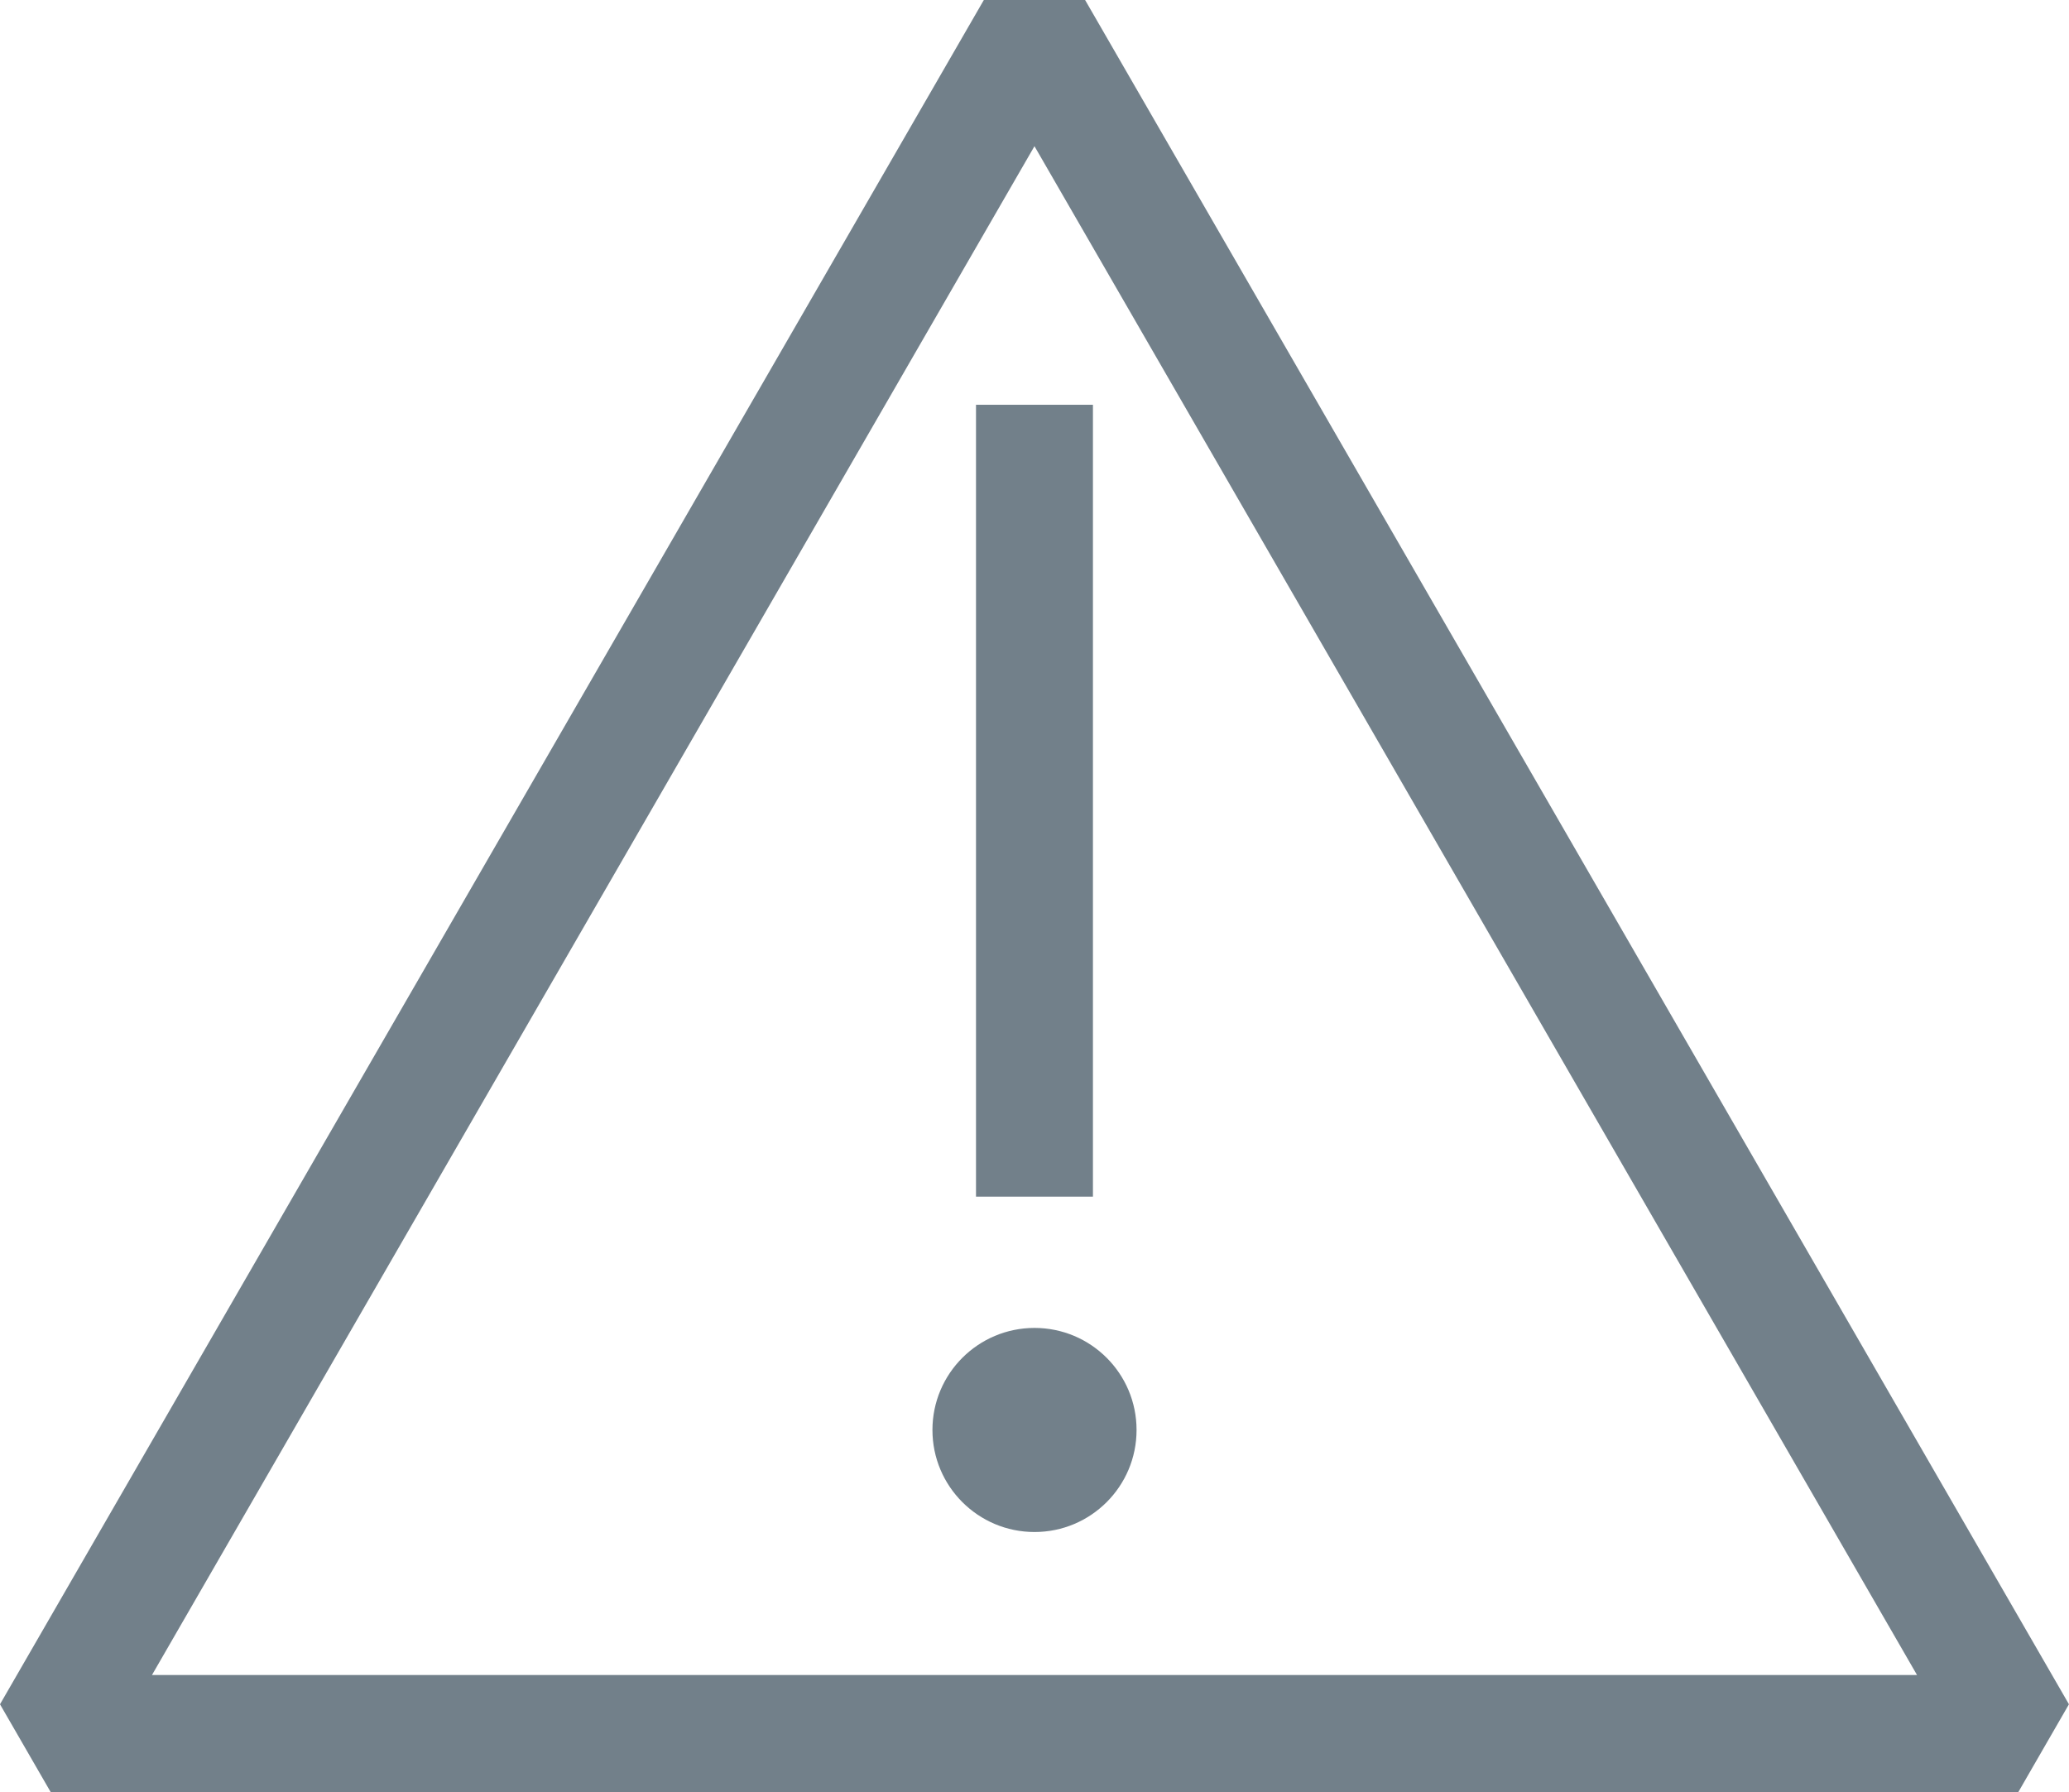
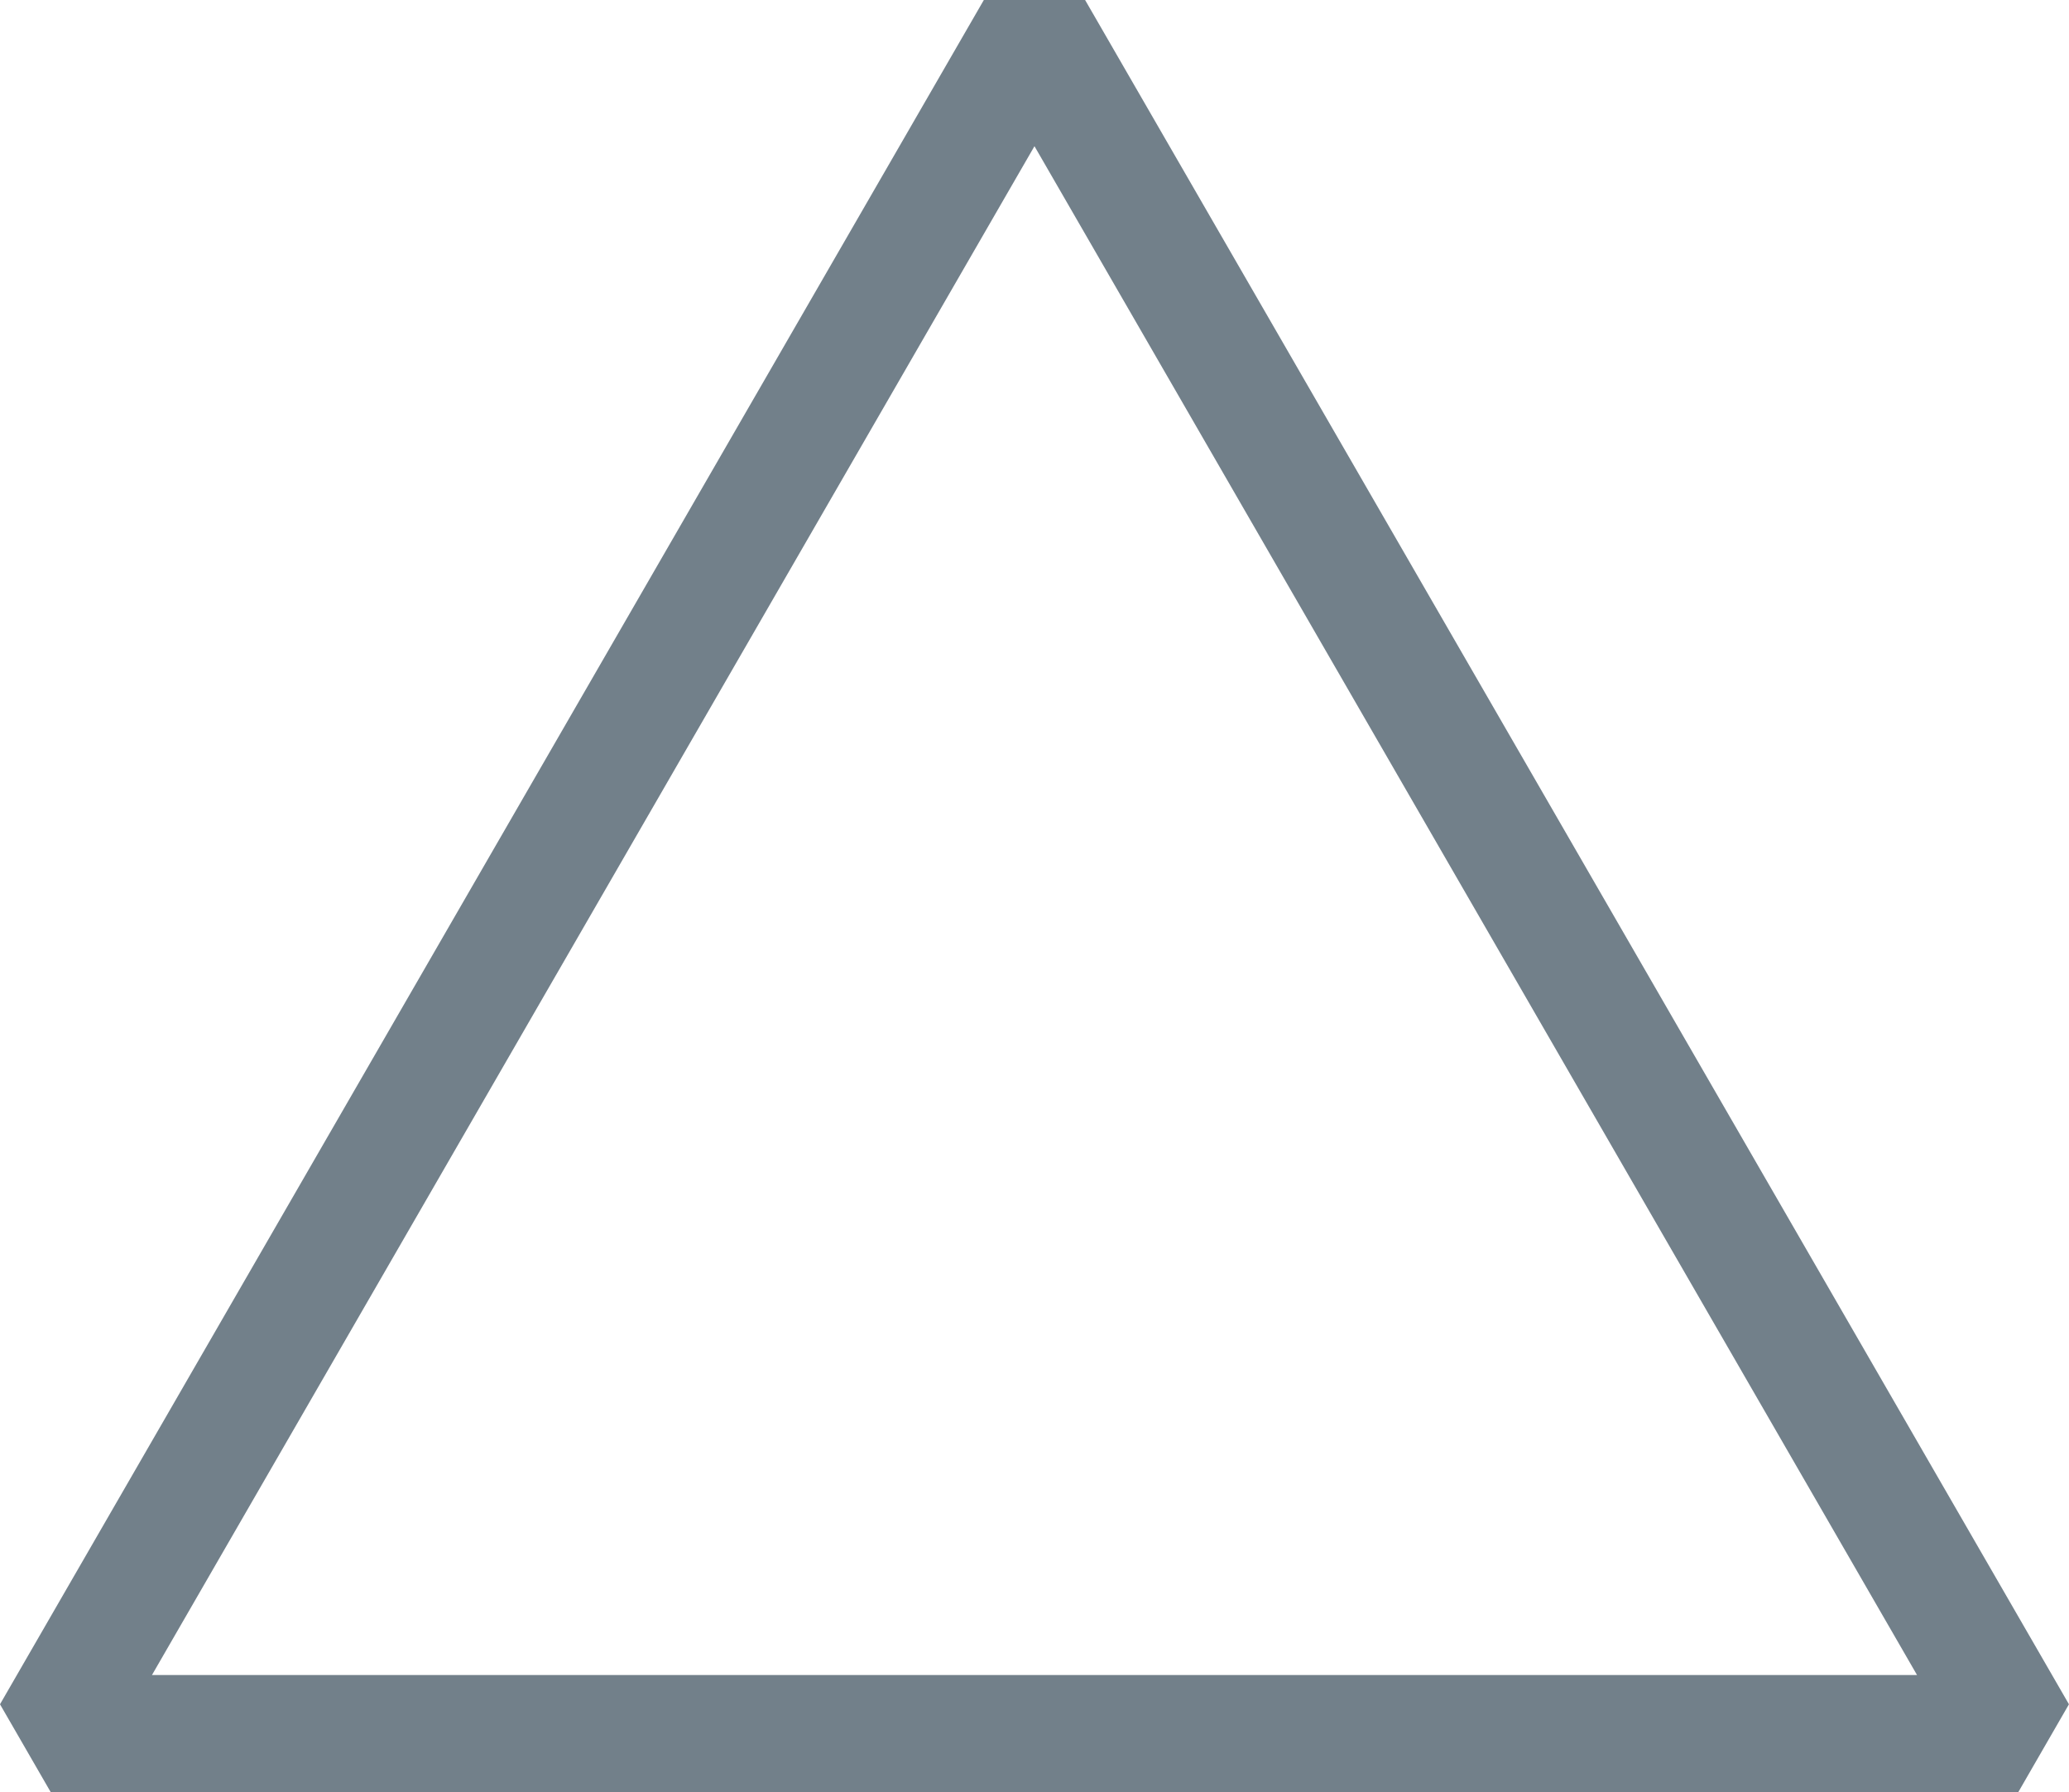
<svg xmlns="http://www.w3.org/2000/svg" version="1.1" id="Layer_1" x="0px" y="0px" viewBox="0 0 35.387 30.645" style="enable-background:new 0 0 35.387 30.645;" xml:space="preserve">
  <style type="text/css">
	.st0{fill:#72808A;}
</style>
  <g>
    <g>
      <g>
        <path class="st0" d="M34.521,30.645H0.866L0,29.145L16.827,0h1.732l16.827,29.145     L34.521,30.645z M2.599,28.645h30.189L17.693,2.5L2.599,28.645z" />
      </g>
      <g>
-         <path class="st0" d="M19.439,24.454c0,0.964-0.781,1.745-1.745,1.745     s-1.746-0.781-1.746-1.745s0.782-1.745,1.746-1.745     S19.439,23.49,19.439,24.454" />
-       </g>
+         </g>
    </g>
    <g>
-       <rect x="16.693" y="6.922" class="st0" width="2" height="13.542" />
-     </g>
+       </g>
  </g>
</svg>